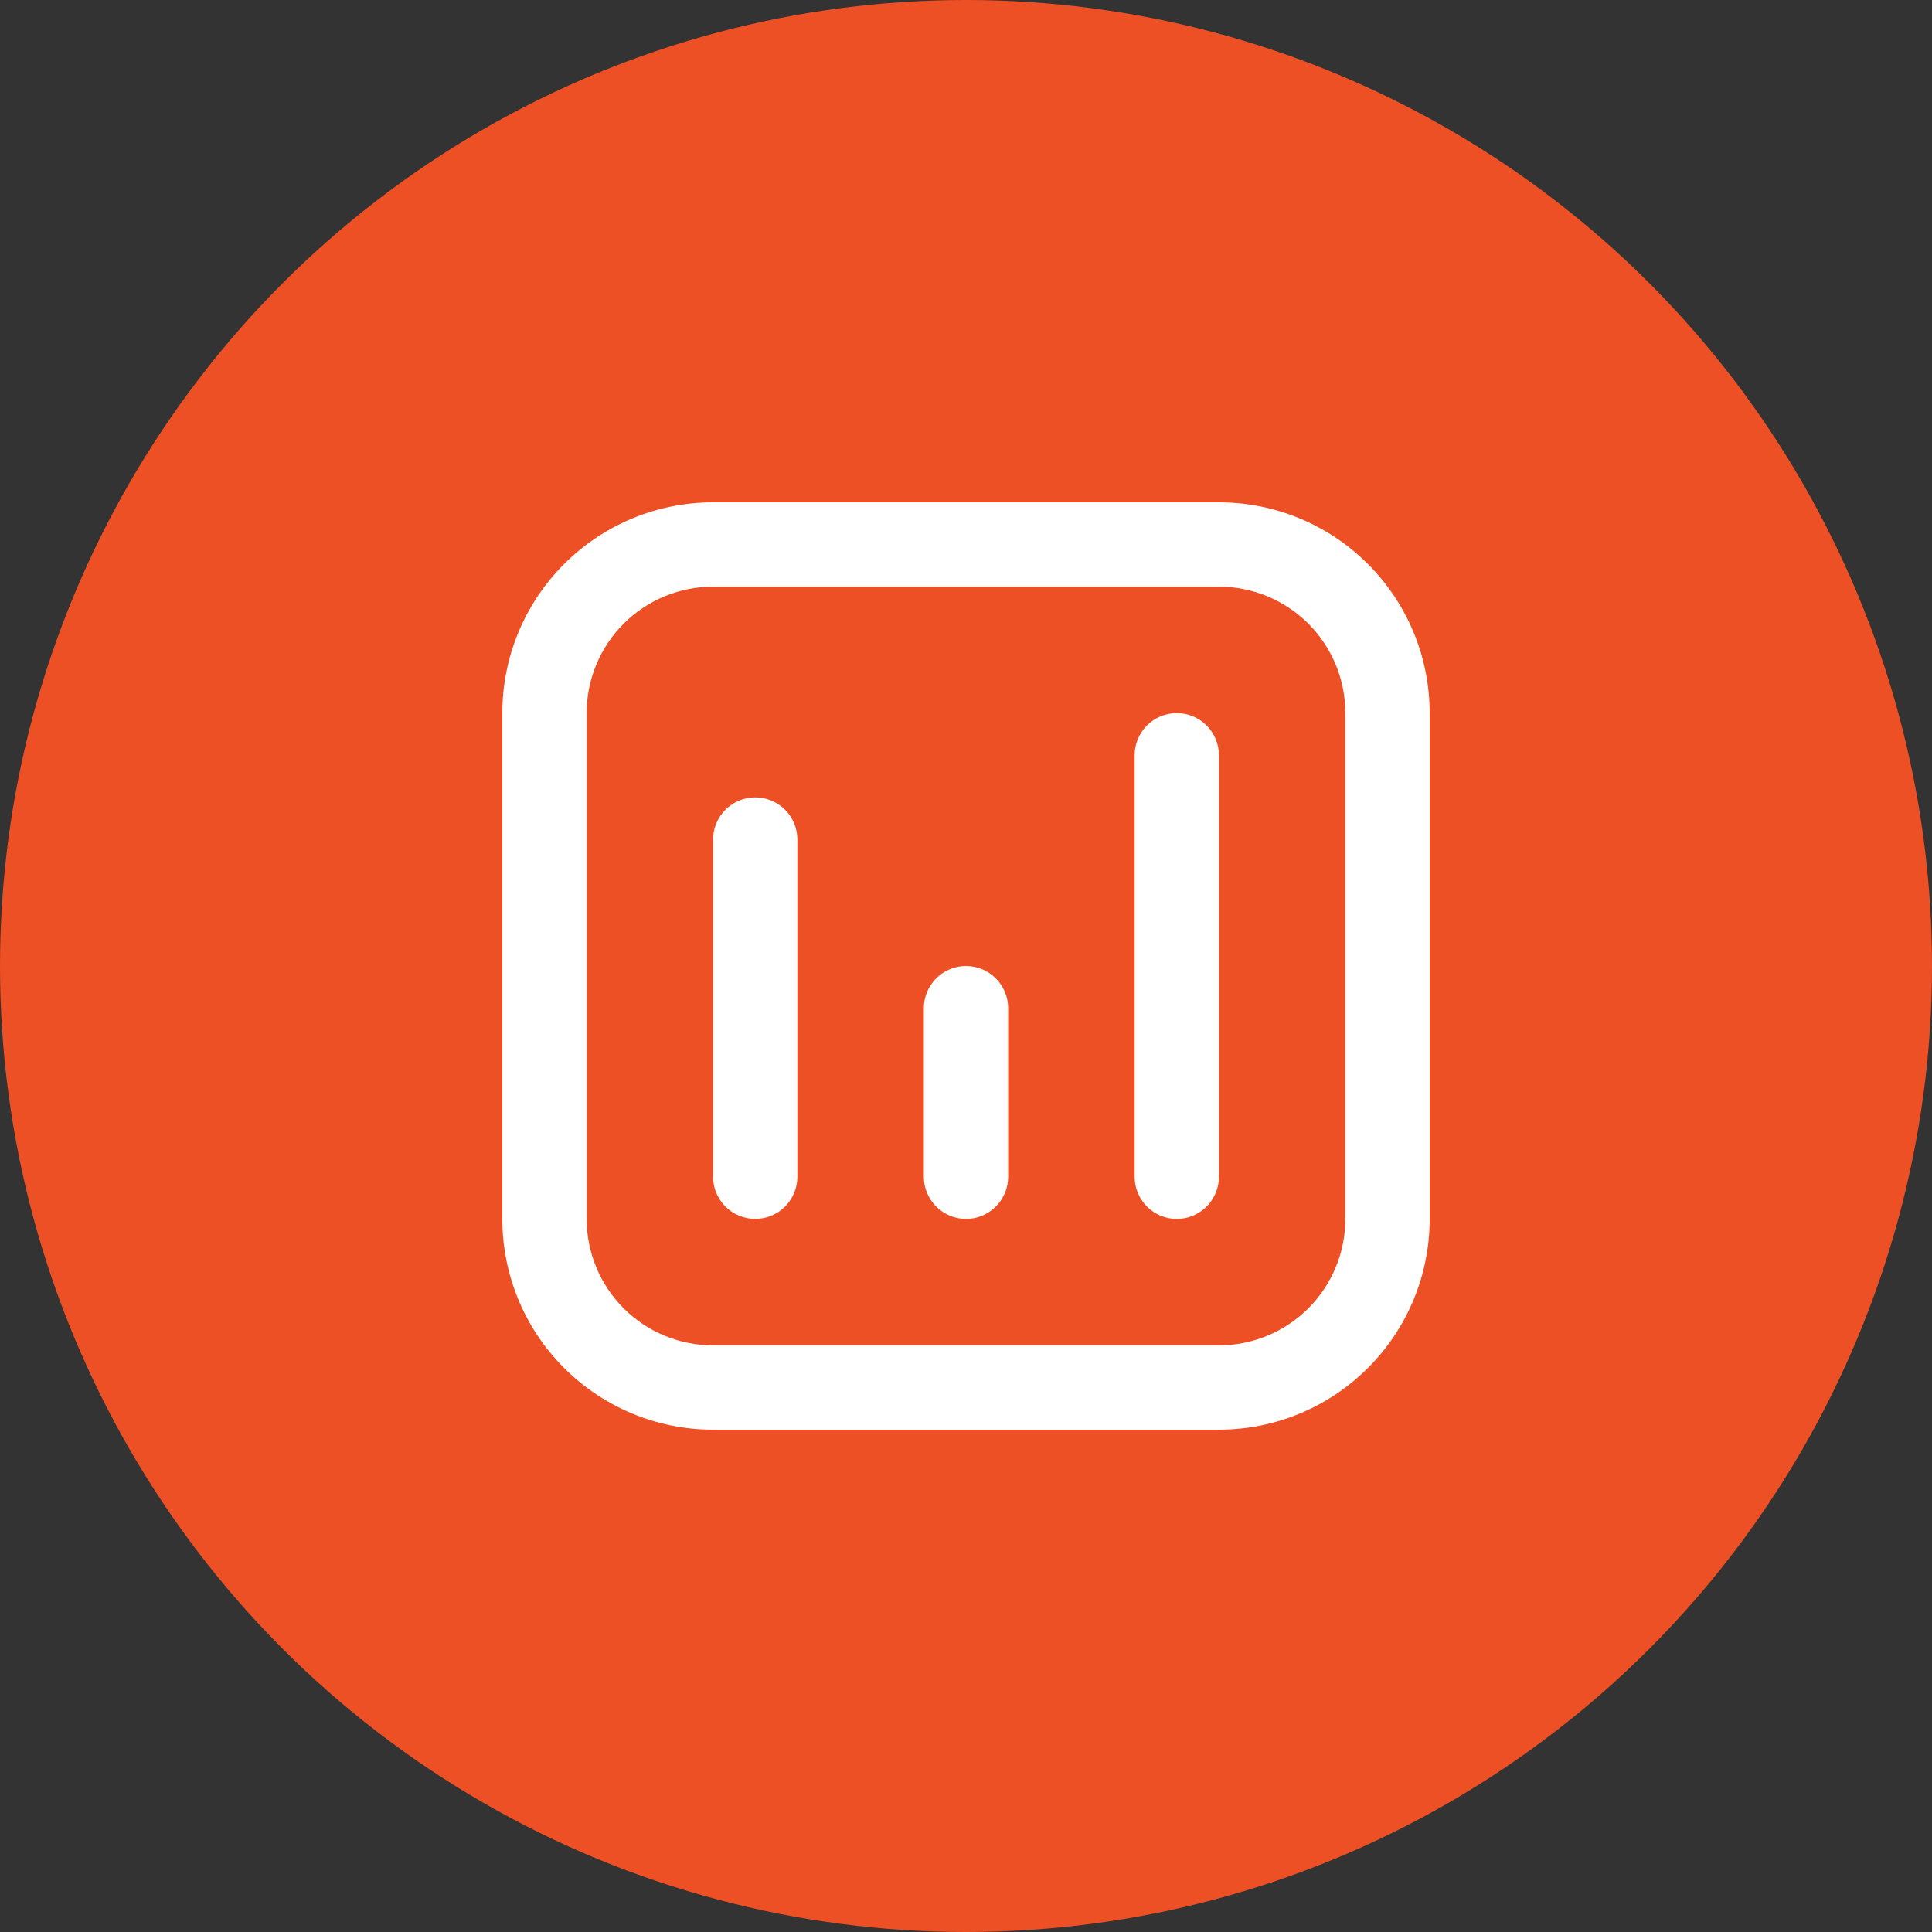
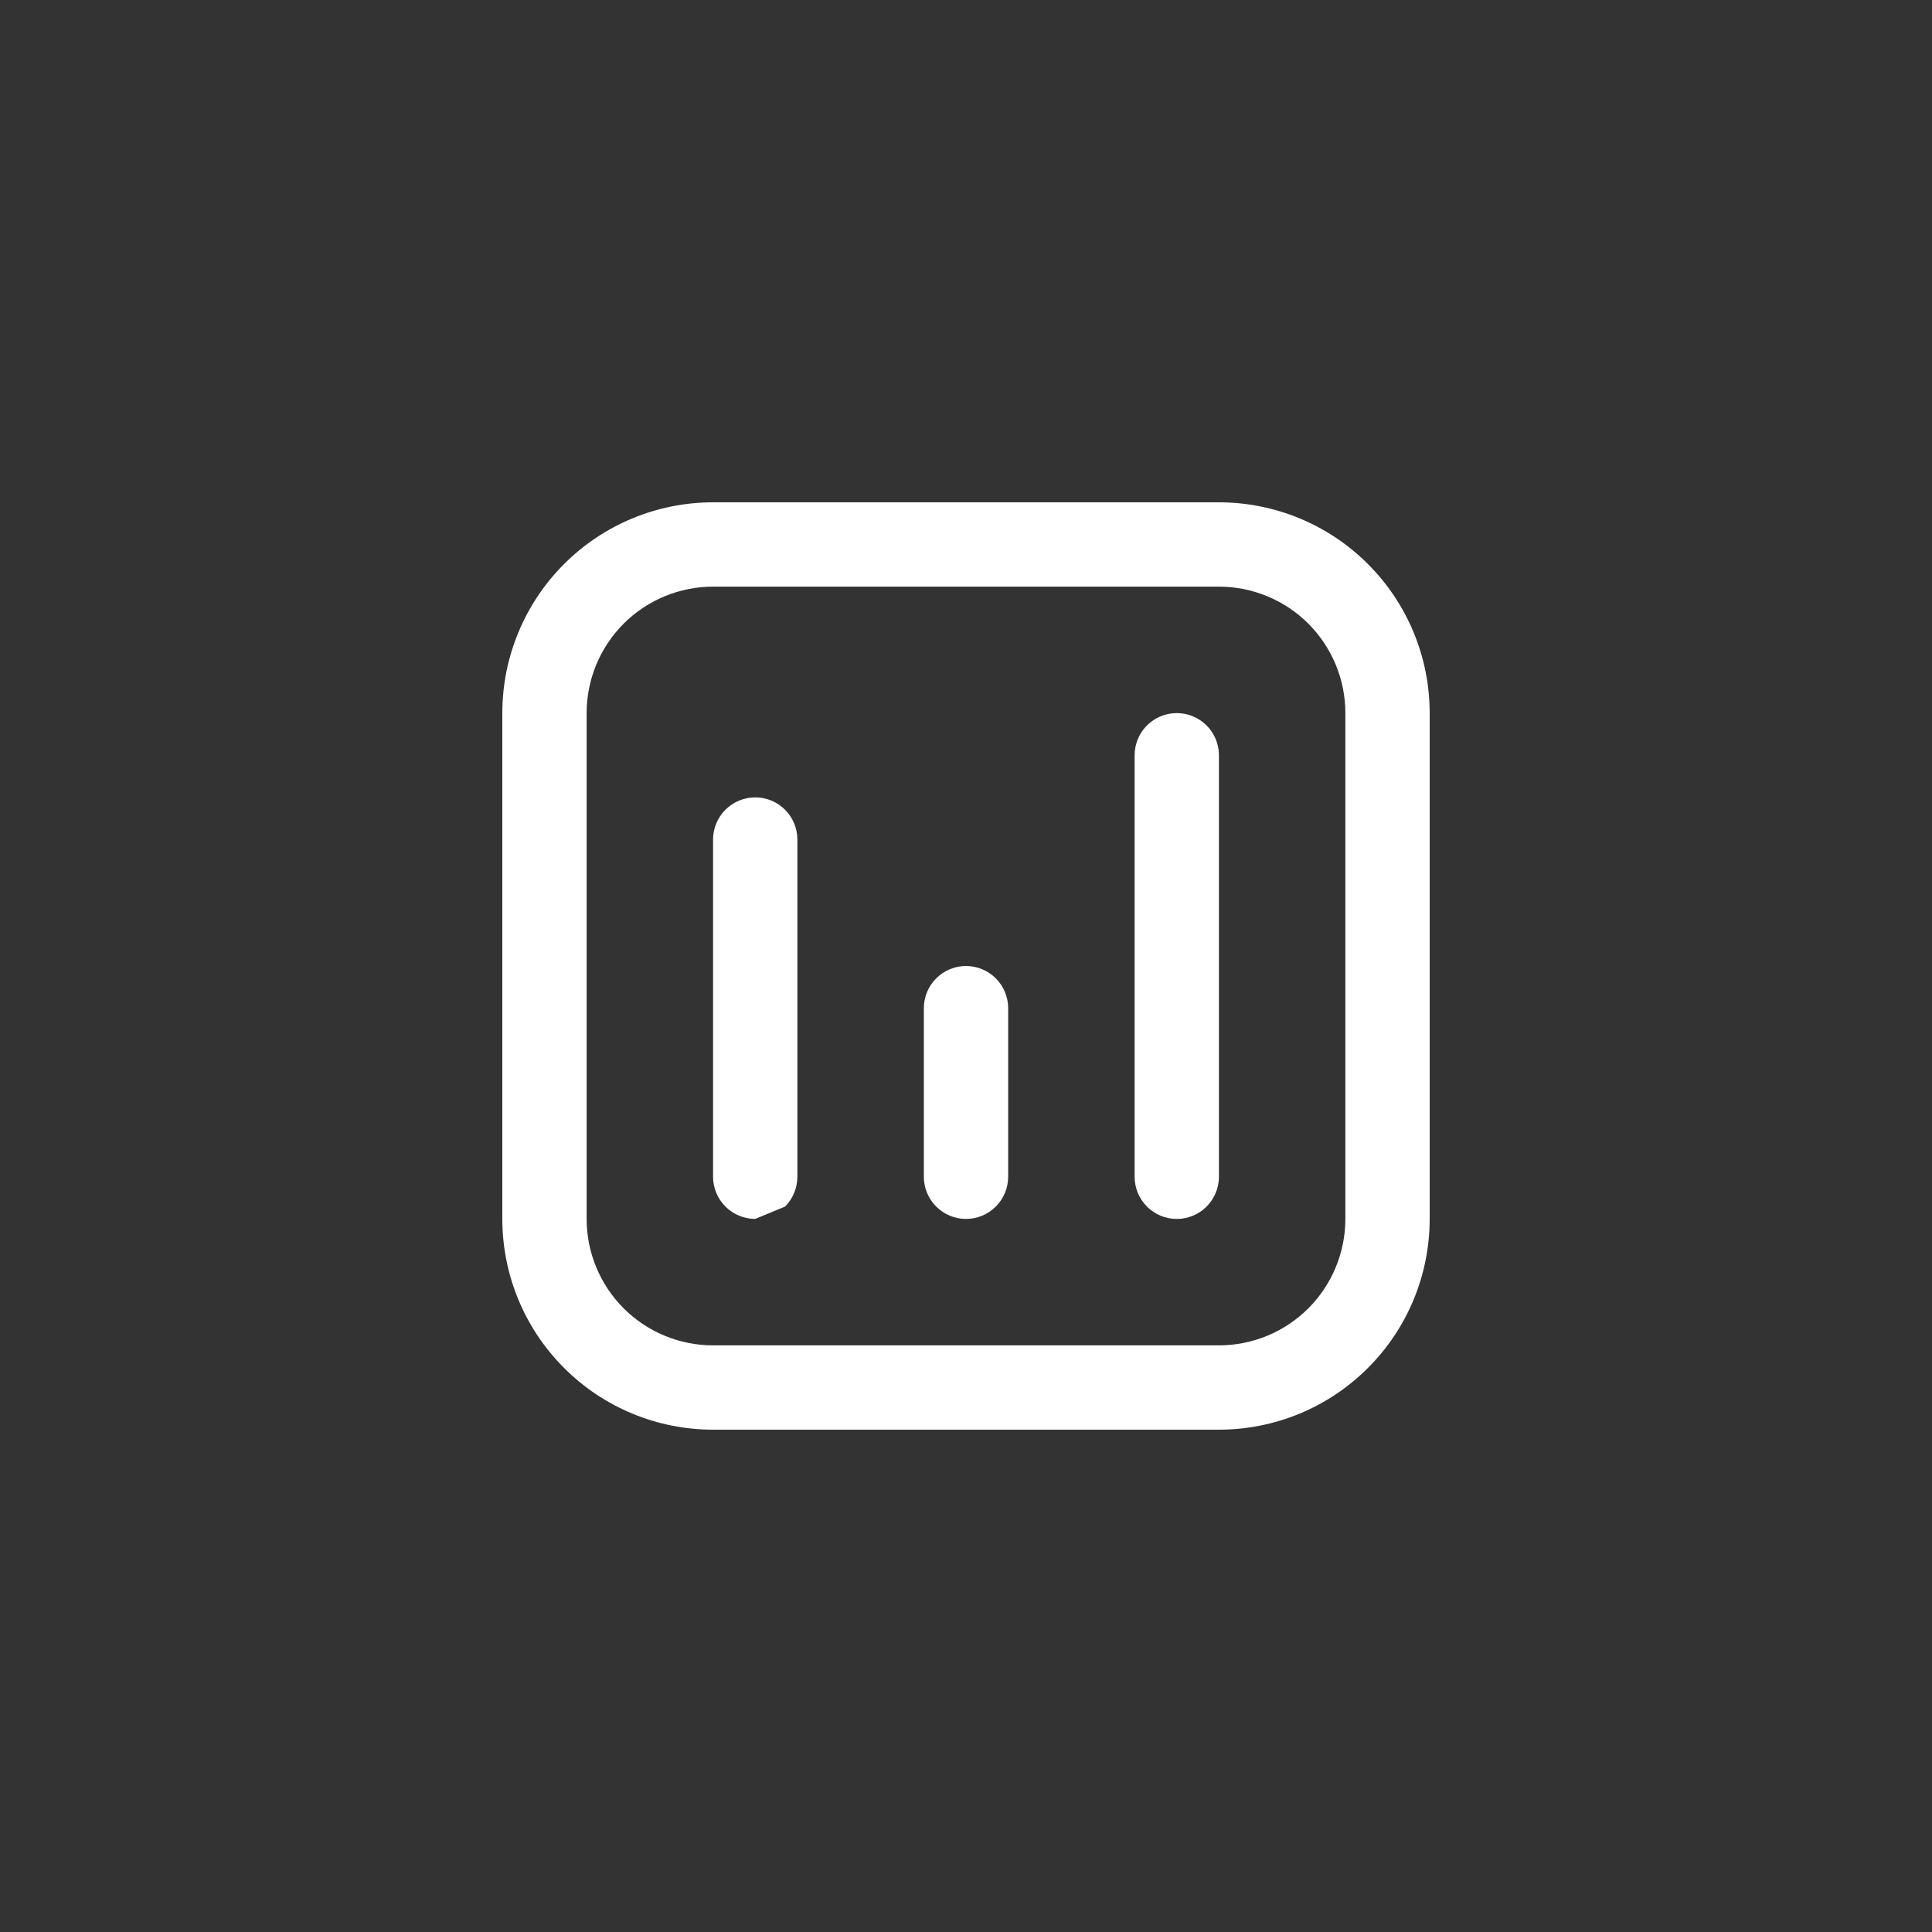
<svg xmlns="http://www.w3.org/2000/svg" width="50" height="50" viewBox="0 0 50 50" fill="none">
  <rect x="0" y="0" width="50" height="50" fill="#333333" stroke="none" />
-   <circle cx="25" cy="25" r="25" fill="#ED5025" />
  <path d="M31.546 37H18.454C17.738 37 17.029 36.859 16.367 36.585C15.705 36.311 15.104 35.909 14.598 35.402C14.091 34.896 13.689 34.295 13.415 33.633C13.141 32.971 13 32.262 13 31.546V18.454C13 17.008 13.575 15.62 14.598 14.598C15.62 13.575 17.008 13 18.454 13H31.546C32.262 13 32.971 13.141 33.633 13.415C34.295 13.689 34.896 14.091 35.402 14.598C35.909 15.104 36.311 15.705 36.585 16.367C36.859 17.029 37 17.738 37 18.454V31.546C37 32.262 36.859 32.971 36.585 33.633C36.311 34.295 35.909 34.896 35.402 35.402C34.896 35.909 34.295 36.311 33.633 36.585C32.971 36.859 32.262 37 31.546 37ZM18.454 15.182C17.587 15.182 16.754 15.527 16.14 16.14C15.527 16.754 15.182 17.587 15.182 18.454V31.546C15.182 32.413 15.527 33.246 16.14 33.86C16.754 34.473 17.587 34.818 18.454 34.818H31.546C32.413 34.818 33.246 34.473 33.86 33.86C34.473 33.246 34.818 32.413 34.818 31.546V18.454C34.818 17.587 34.473 16.754 33.86 16.14C33.246 15.527 32.413 15.182 31.546 15.182H18.454Z" fill="white" />
  <path d="M25 31.546C24.711 31.546 24.433 31.43 24.229 31.226C24.024 31.021 23.909 30.744 23.909 30.454V26.091C23.909 25.802 24.024 25.524 24.229 25.32C24.433 25.115 24.711 25 25 25C25.289 25 25.567 25.115 25.771 25.32C25.976 25.524 26.091 25.802 26.091 26.091V30.454C26.091 30.744 25.976 31.021 25.771 31.226C25.567 31.43 25.289 31.546 25 31.546Z" fill="white" />
-   <path d="M19.545 31.545C19.256 31.545 18.979 31.43 18.774 31.226C18.57 31.021 18.454 30.744 18.454 30.454V21.727C18.454 21.438 18.57 21.16 18.774 20.956C18.979 20.751 19.256 20.636 19.545 20.636C19.835 20.636 20.112 20.751 20.317 20.956C20.521 21.16 20.636 21.438 20.636 21.727V30.454C20.636 30.744 20.521 31.021 20.317 31.226C20.112 31.43 19.835 31.545 19.545 31.545Z" fill="white" />
+   <path d="M19.545 31.545C19.256 31.545 18.979 31.43 18.774 31.226C18.57 31.021 18.454 30.744 18.454 30.454V21.727C18.454 21.438 18.57 21.16 18.774 20.956C18.979 20.751 19.256 20.636 19.545 20.636C19.835 20.636 20.112 20.751 20.317 20.956C20.521 21.16 20.636 21.438 20.636 21.727V30.454C20.636 30.744 20.521 31.021 20.317 31.226Z" fill="white" />
  <path d="M30.455 31.546C30.165 31.546 29.888 31.431 29.683 31.226C29.479 31.021 29.364 30.744 29.364 30.455V19.546C29.364 19.256 29.479 18.979 29.683 18.774C29.888 18.57 30.165 18.455 30.455 18.455C30.744 18.455 31.021 18.57 31.226 18.774C31.43 18.979 31.546 19.256 31.546 19.546V30.455C31.546 30.744 31.43 31.021 31.226 31.226C31.021 31.431 30.744 31.546 30.455 31.546Z" fill="white" />
</svg>